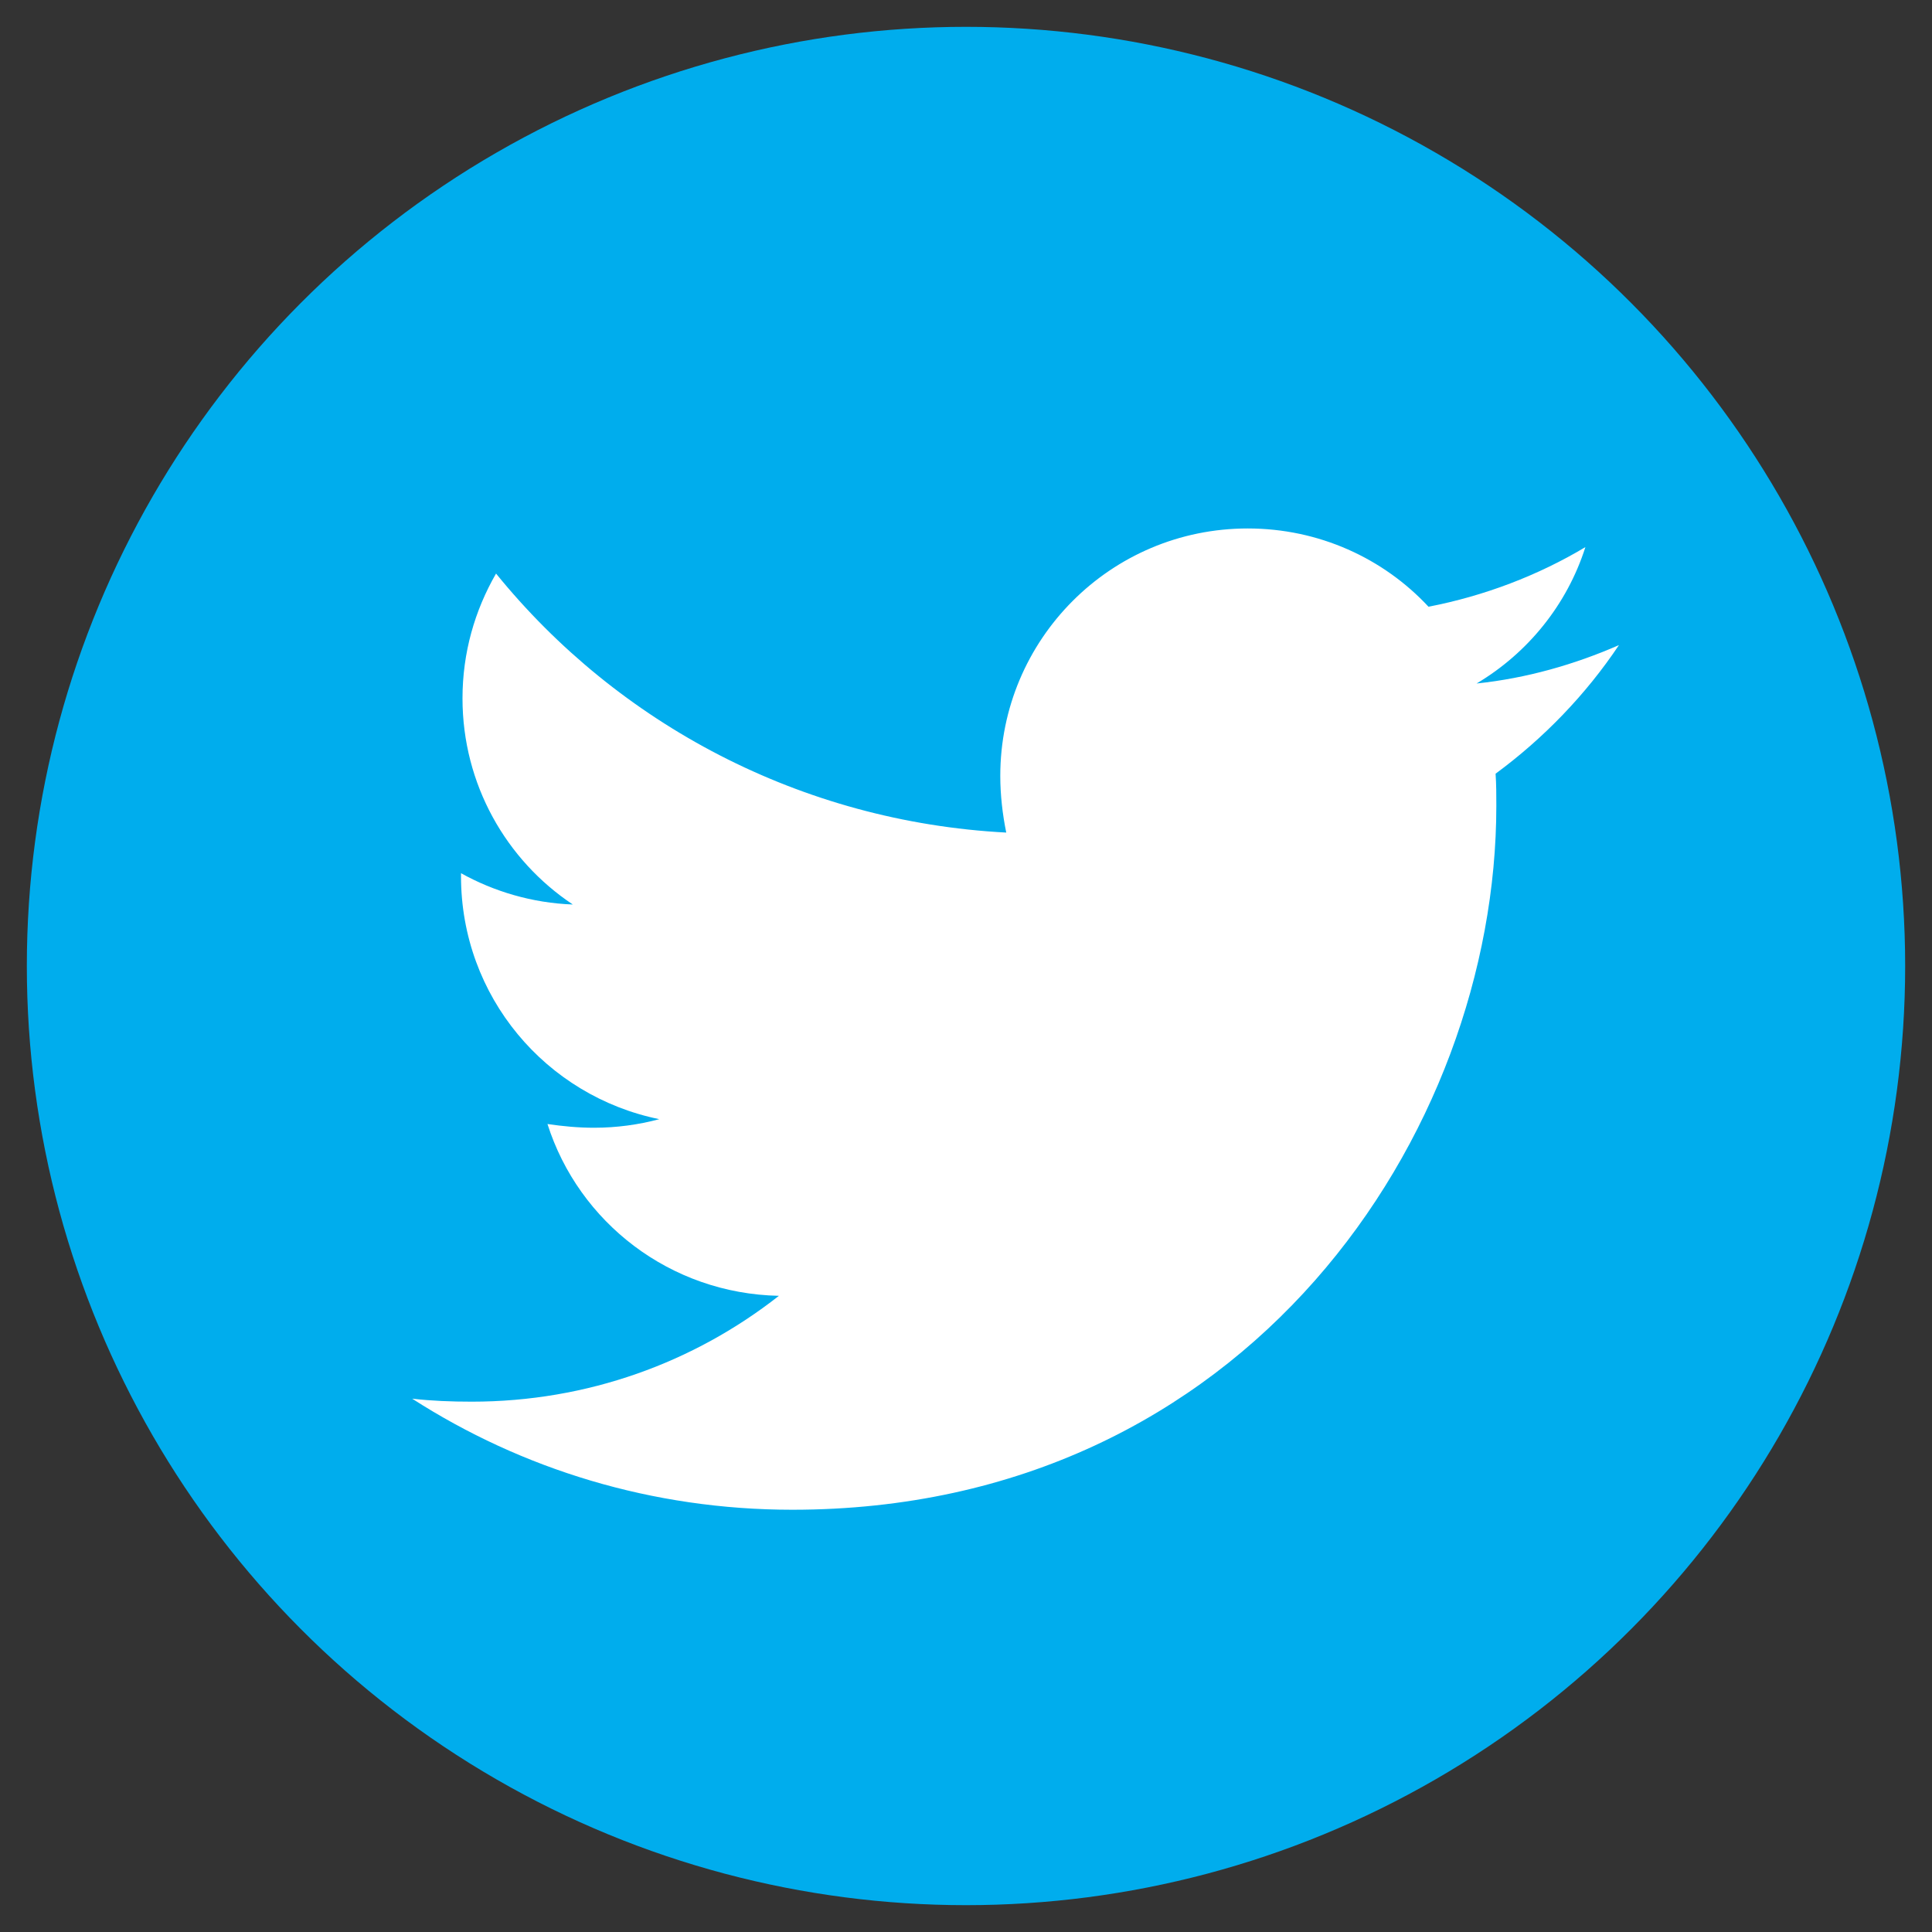
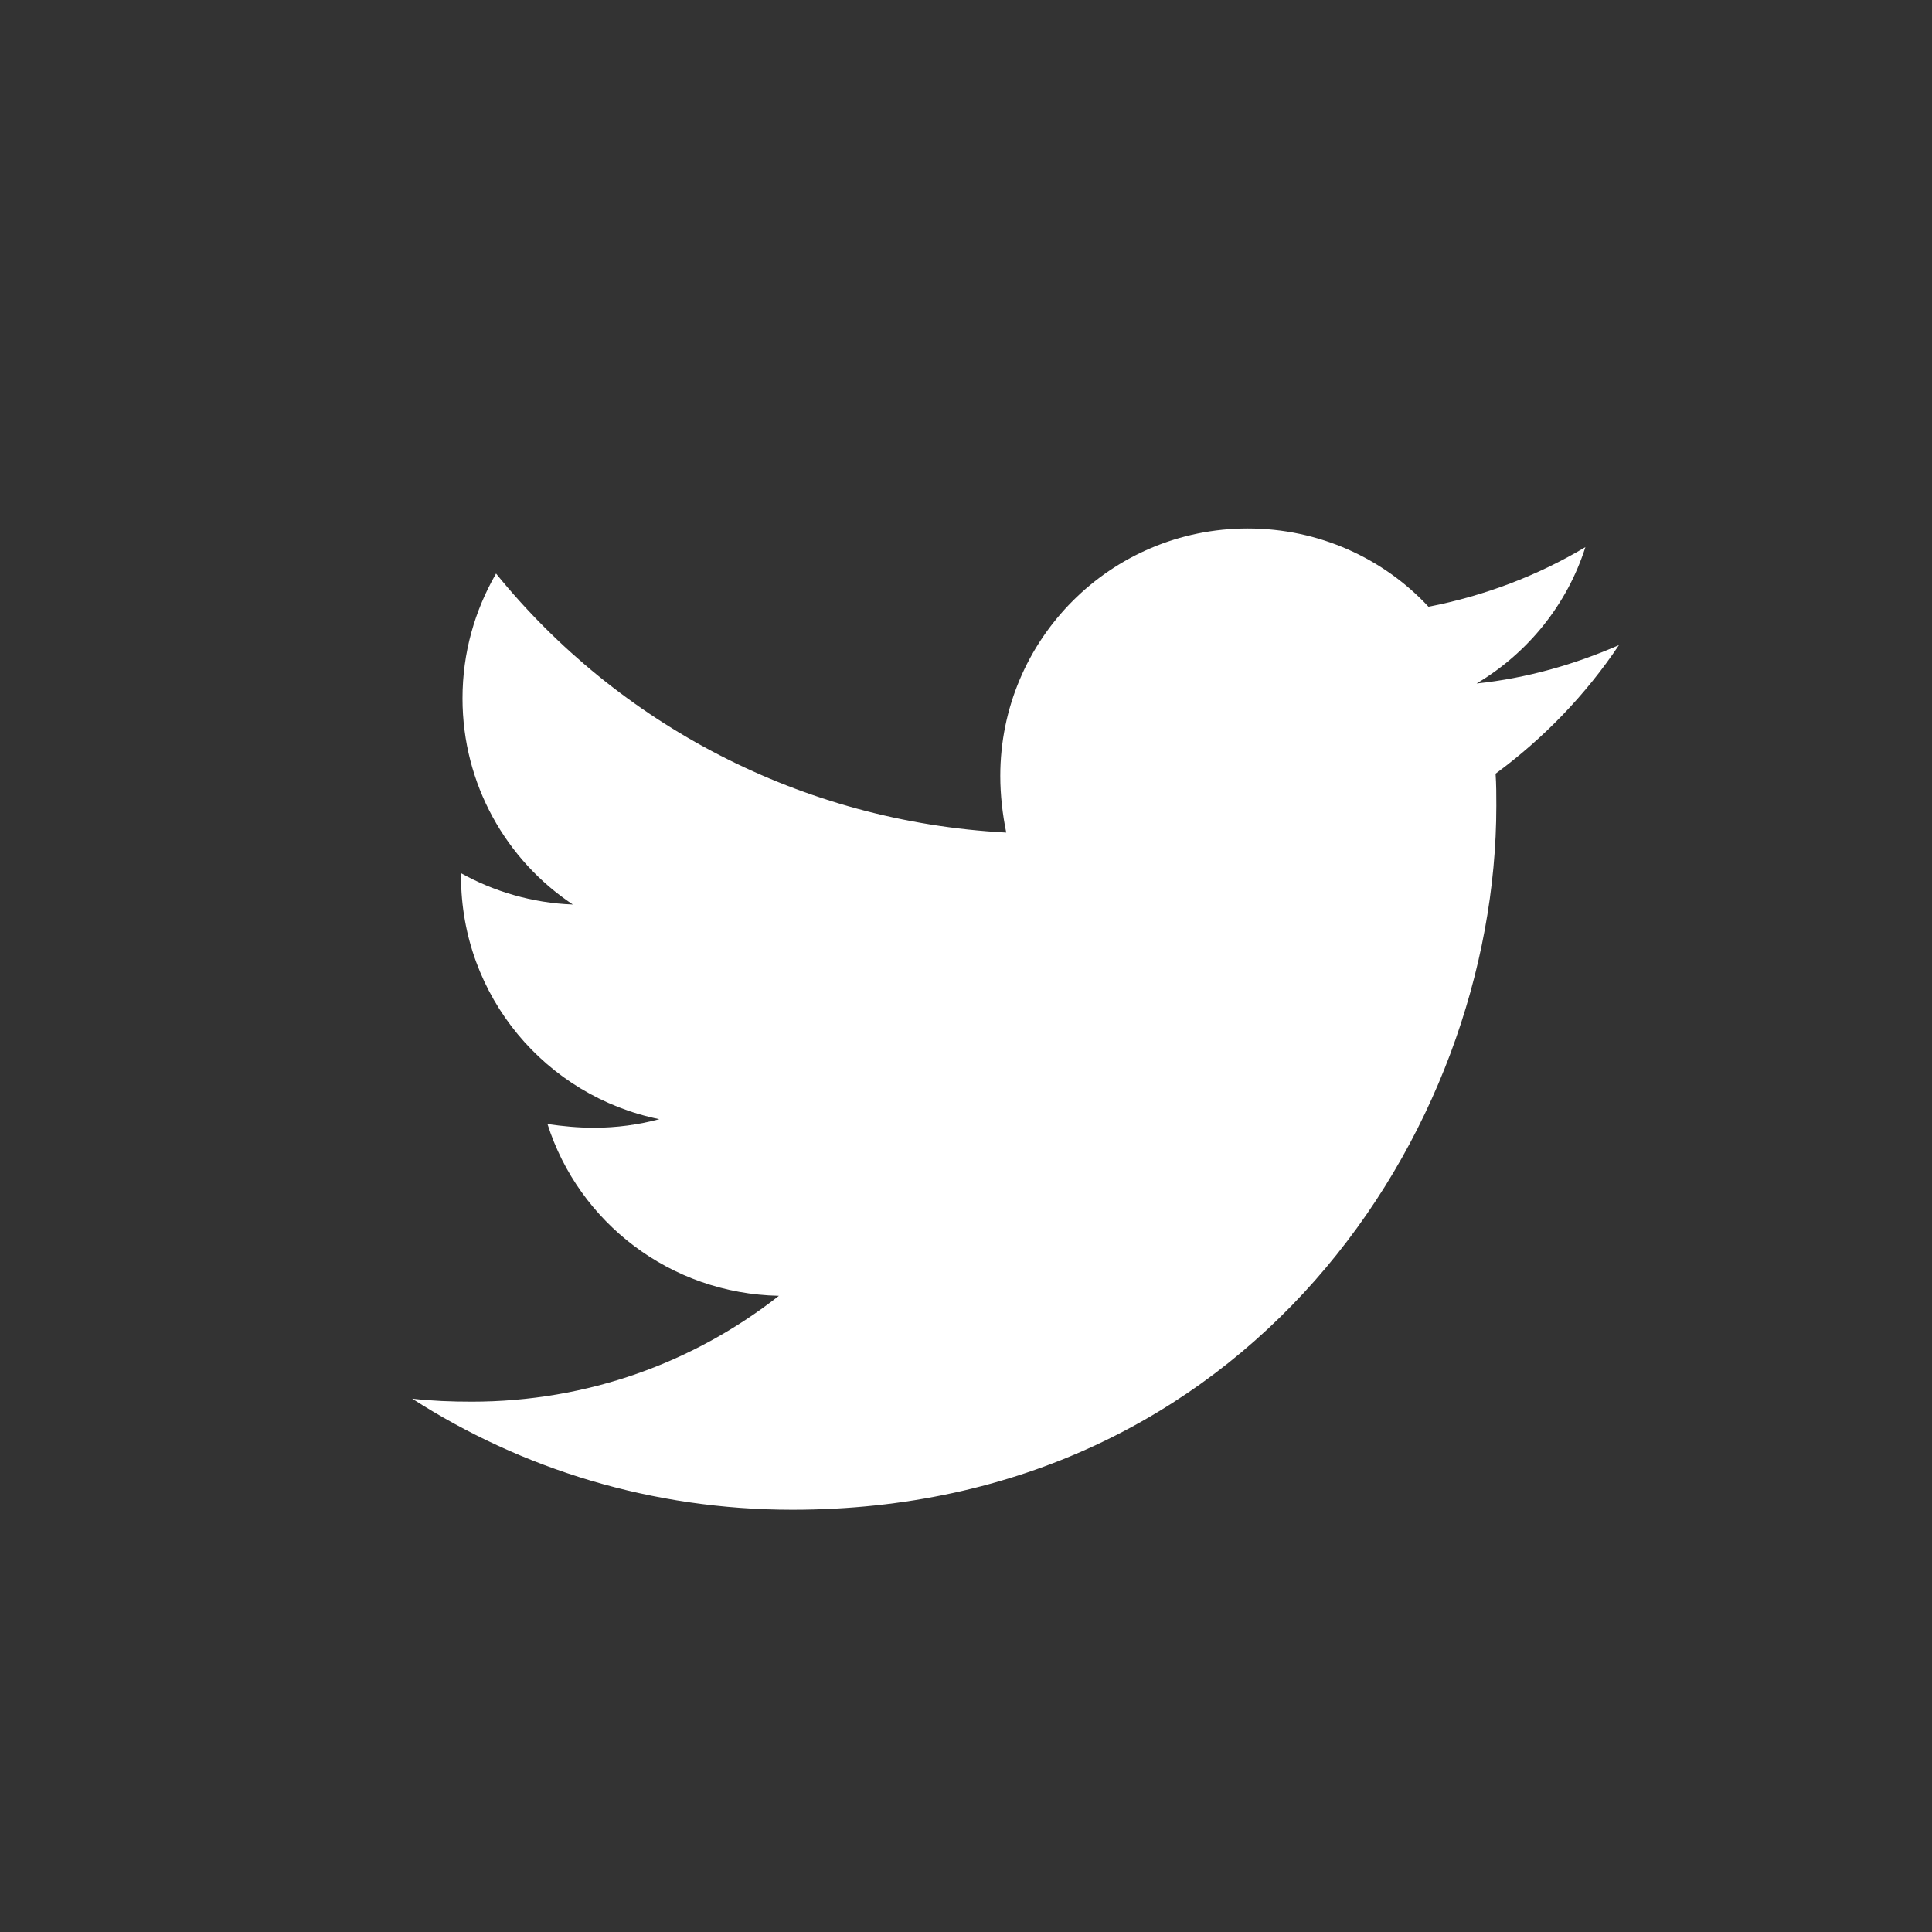
<svg xmlns="http://www.w3.org/2000/svg" version="1.1" id="Layer_1" x="0px" y="0px" viewBox="0 0 518.4 518.4" style="enable-background:new 0 0 518.4 518.4;" xml:space="preserve">
  <rect x="0" y="0" width="518.4" height="518.4" fill="#333333" stroke="none" />
  <style type="text/css">
	.st0{fill:#00ADED;}
	.st1{fill:#FFFFFF;}
</style>
-   <circle class="st0" cx="259.2" cy="259.2" r="252" />
  <path class="st1" d="M401.3,207.6c0.2,2.9,0.2,5.8,0.2,8.6c0,87.8-66.8,188.9-188.9,188.9c-37.6,0-72.6-10.9-102-29.8  c5.3,0.6,10.5,0.8,16,0.8c31,0,59.6-10.5,82.4-28.4c-29.2-0.6-53.7-19.7-62.1-46.1c4.1,0.6,8.2,1,12.5,1c6,0,11.9-0.8,17.5-2.3  c-30.4-6.2-53.2-32.9-53.2-65.2v-0.8c8.8,4.9,19.1,8,30,8.4c-17.9-11.9-29.6-32.3-29.6-55.3c0-12.3,3.3-23.6,9-33.5  c32.7,40.3,81.8,66.6,136.9,69.5c-1-4.9-1.6-10.1-1.6-15.2c0-36.6,29.6-66.4,66.4-66.4c19.1,0,36.4,8,48.5,21  c15-2.9,29.4-8.4,42.1-16c-4.9,15.4-15.4,28.4-29.2,36.6c13.4-1.4,26.3-5.1,38.2-10.3C425.5,186.4,414.2,198.1,401.3,207.6  L401.3,207.6z" />
</svg>